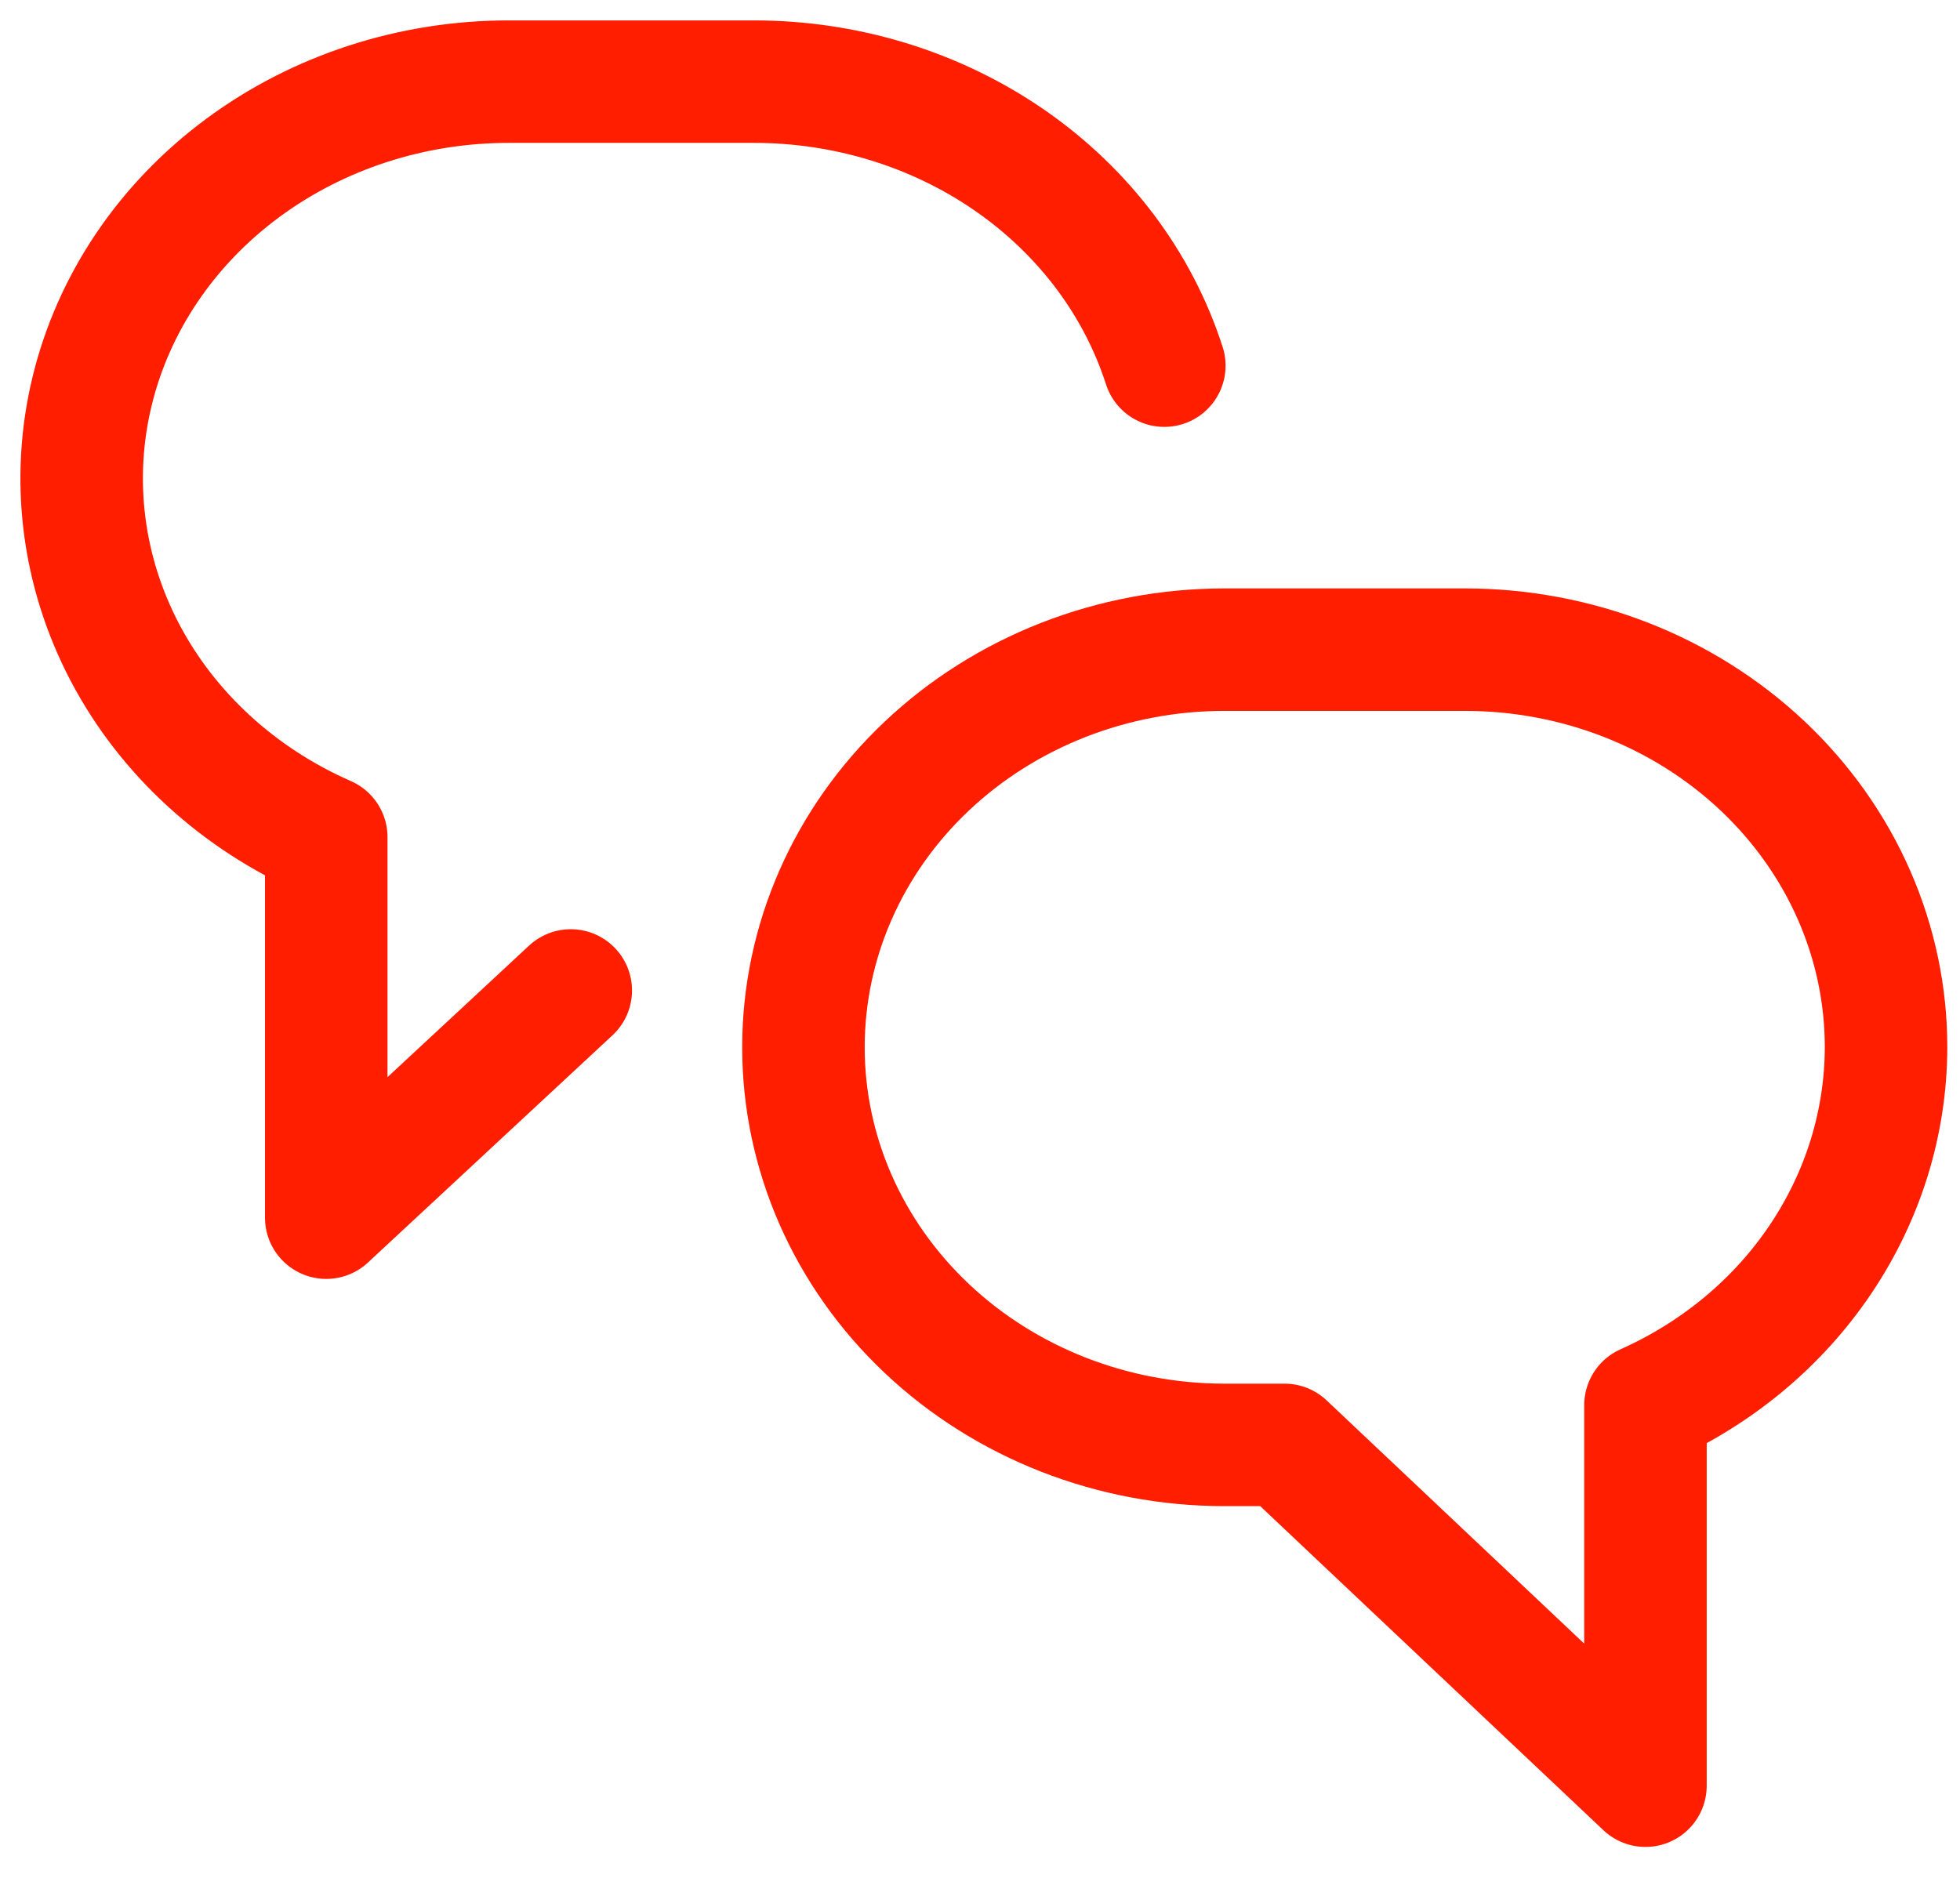
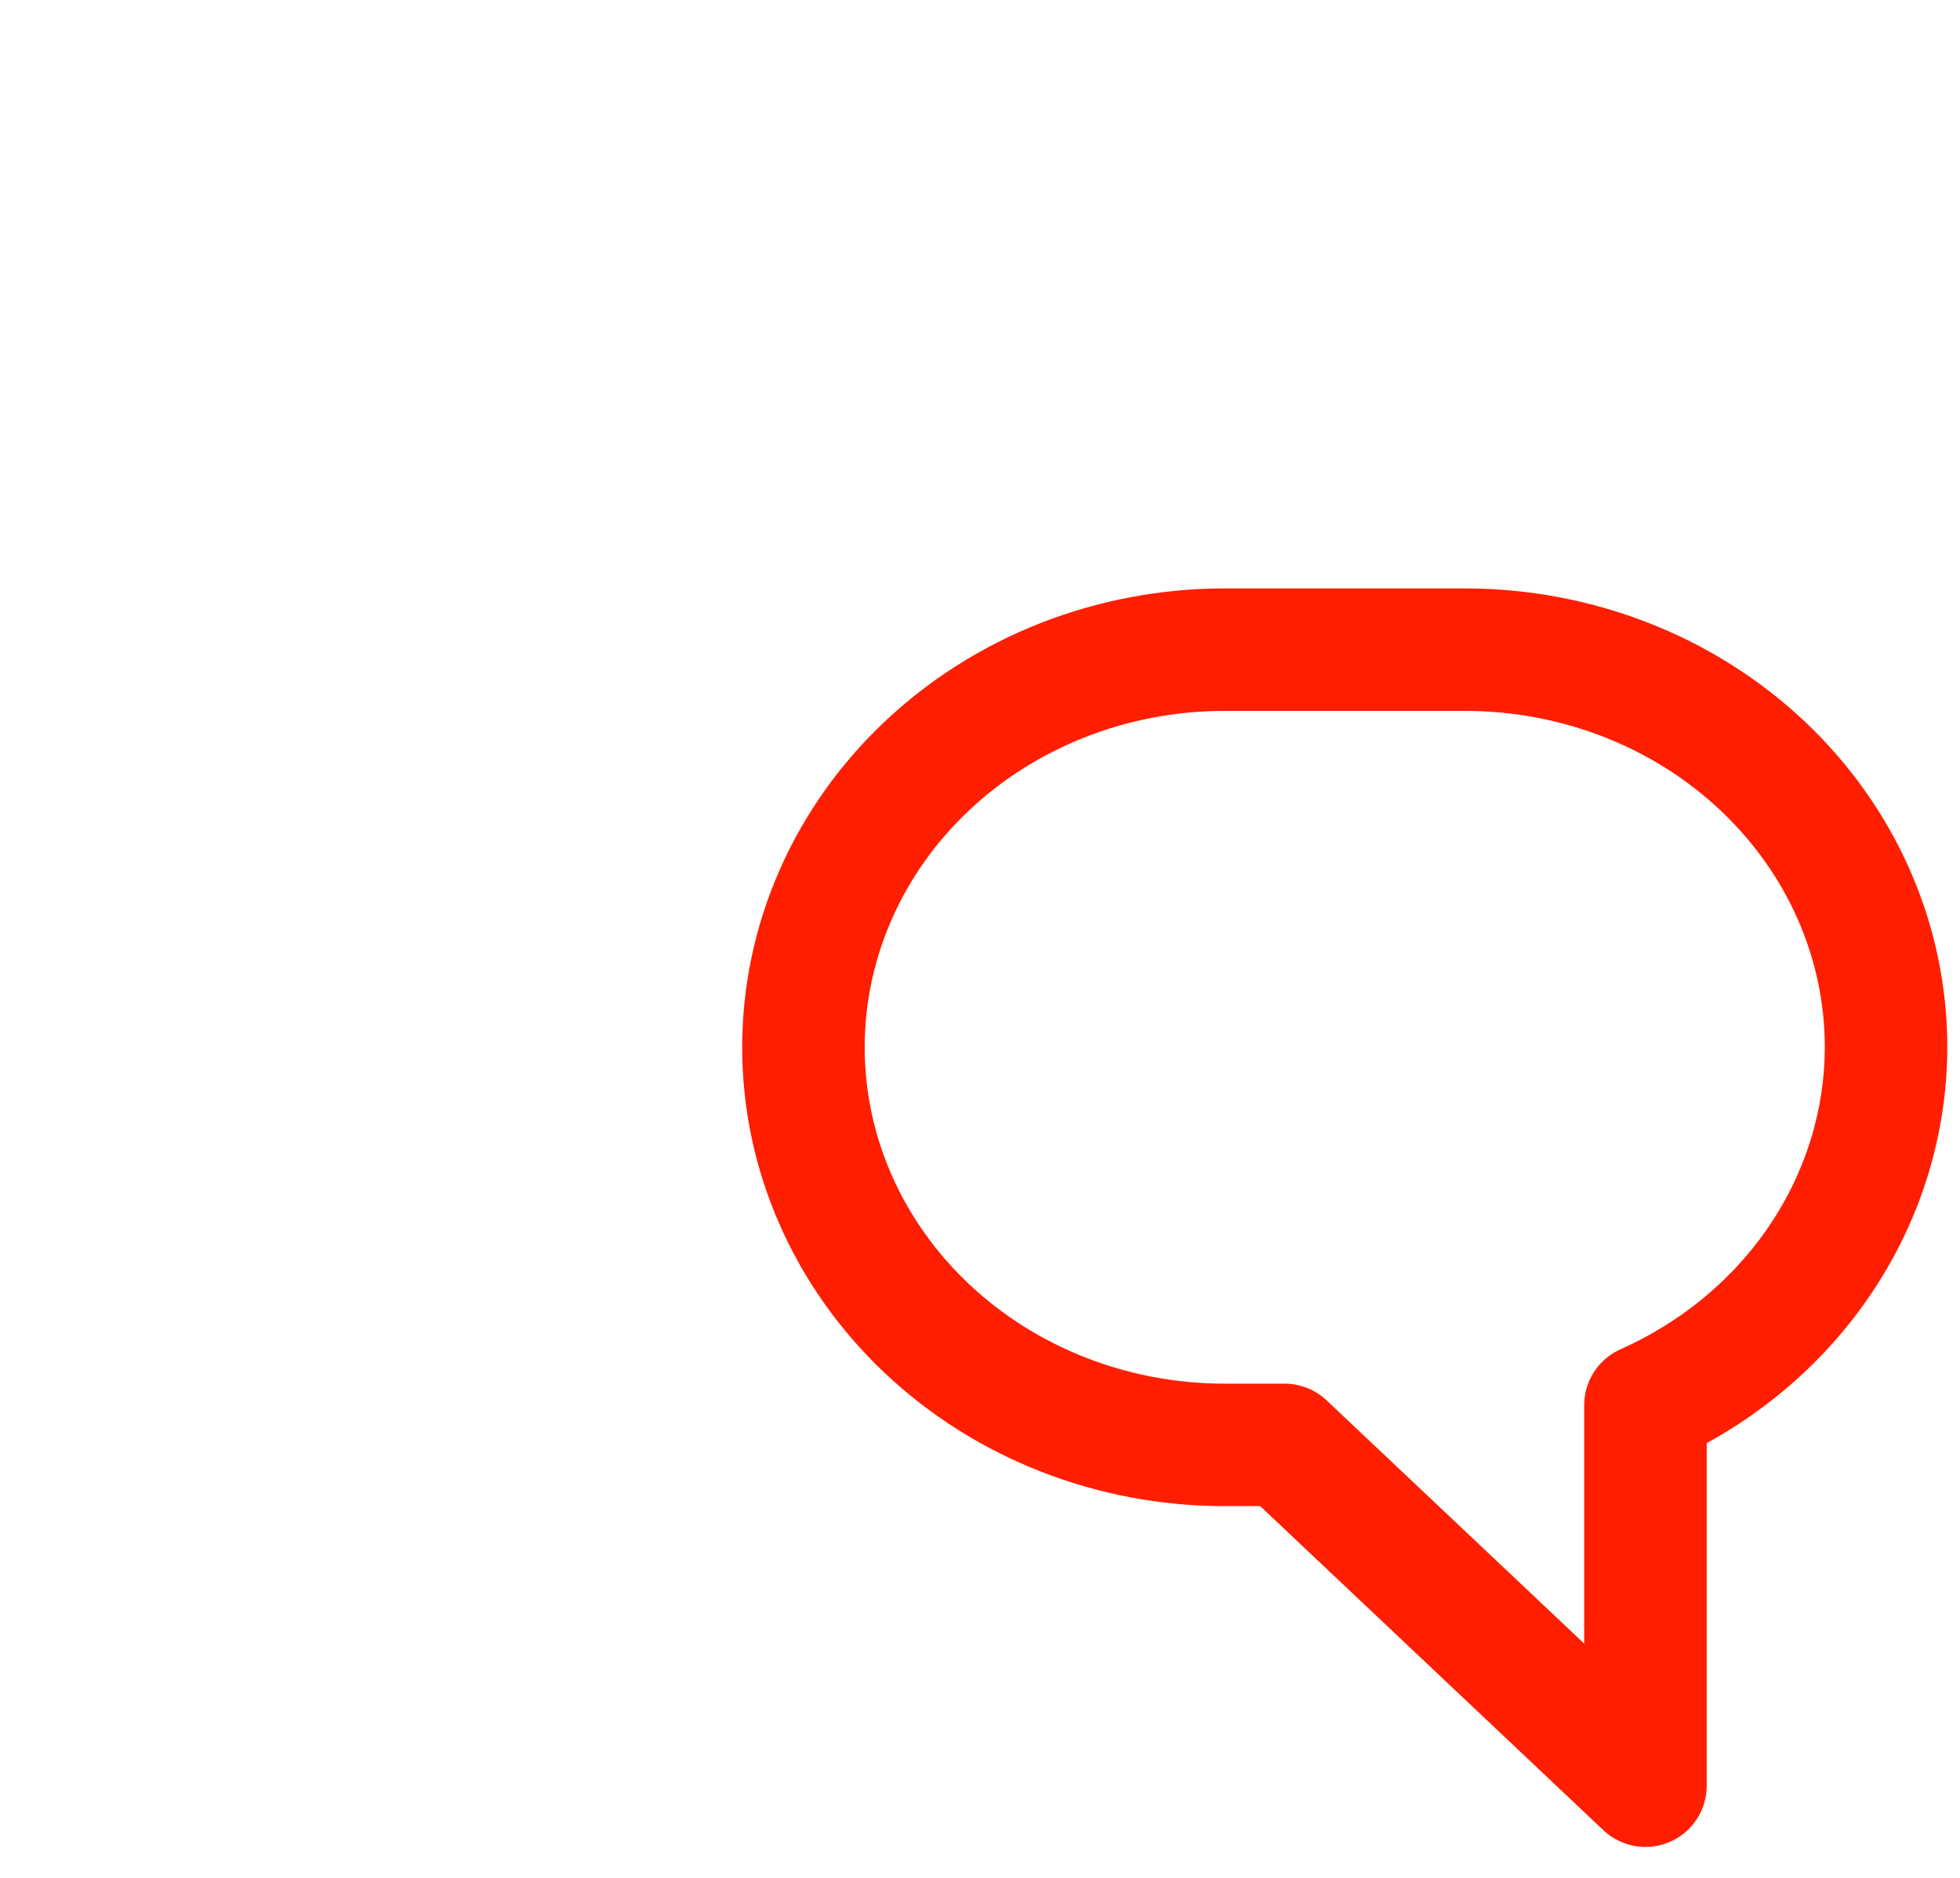
<svg xmlns="http://www.w3.org/2000/svg" width="48" height="46" viewBox="0 0 48 46" fill="none">
  <path d="M46.189 25.654C46.19 24.375 45.923 23.108 45.405 21.926C44.887 20.744 44.127 19.671 43.17 18.766C42.212 17.862 41.076 17.144 39.825 16.655C38.574 16.166 37.233 15.914 35.879 15.914H29.987C27.252 15.914 24.629 16.94 22.696 18.767C20.762 20.593 19.676 23.071 19.676 25.654C19.676 28.237 20.762 30.714 22.696 32.541C24.629 34.367 27.252 35.394 29.987 35.394H31.459L40.297 43.742V34.422C42.057 33.636 43.545 32.396 44.587 30.844C45.63 29.292 46.186 27.492 46.189 25.654Z" stroke="#FF1E00" stroke-width="3" stroke-linecap="round" stroke-linejoin="round" />
-   <path d="M13.978 24.262L7.99 29.828V20.507C5.84 19.563 4.101 17.967 3.058 15.98C2.016 13.994 1.733 11.737 2.256 9.581C2.779 7.425 4.077 5.499 5.936 4.121C7.795 2.743 10.103 1.995 12.481 2H18.468C20.725 2 22.922 2.677 24.732 3.93C26.542 5.184 27.868 6.947 28.514 8.957" stroke="#FF1E00" stroke-width="3" stroke-linecap="round" stroke-linejoin="round" />
</svg>